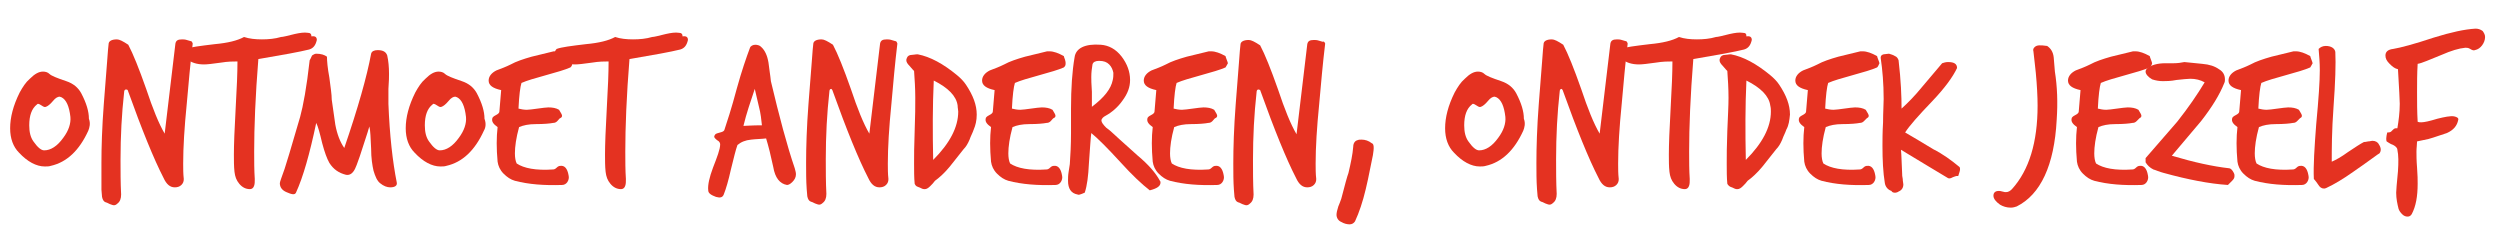
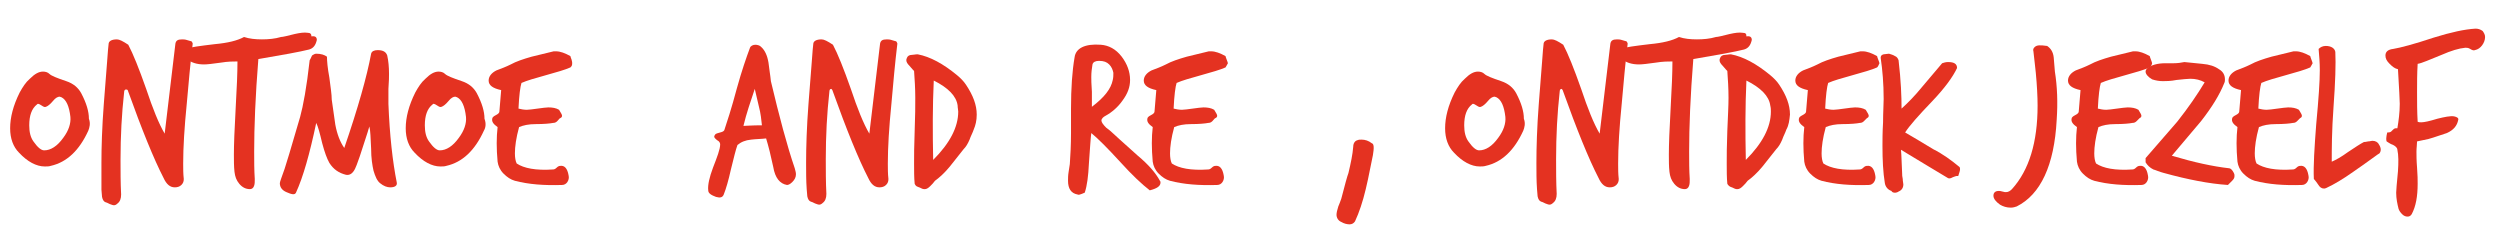
<svg xmlns="http://www.w3.org/2000/svg" version="1.1" id="Laag_1" x="0px" y="0px" viewBox="0 0 419 42" style="enable-background:new 0 0 419 42;" xml:space="preserve">
  <style type="text/css">
	.st0{fill:#E43221;}
</style>
  <g>
    <path class="st0" d="M14.8,21.9c-1.5,3.3-3.6,5.3-6.3,5.9c-0.3,0.1-0.6,0.1-1,0.1c-1.4,0-2.9-0.8-4.3-2.3c-1-1-1.5-2.4-1.5-4.1   c0-1.8,0.5-3.8,1.6-6c0.5-0.9,1-1.7,1.7-2.3c0.8-0.8,1.5-1.2,2.2-1.2c0.4,0,0.8,0.1,1.1,0.4c0.3,0.3,1.3,0.7,2.8,1.2   c1.2,0.4,2,1.1,2.5,2c0.9,1.7,1.3,3.1,1.3,4.3C15.2,20.7,15,21.4,14.8,21.9z M11.8,19.6c-0.2-1.8-0.7-2.9-1.5-3.3   c-0.1,0-0.2-0.1-0.3-0.1c-0.3,0-0.7,0.2-1.1,0.7c-0.5,0.6-0.9,0.9-1.2,1c-0.2,0.1-0.4,0-0.7-0.2c-0.3-0.2-0.5-0.3-0.6-0.3   c-0.1,0-0.1,0-0.2,0.1c-0.9,0.7-1.3,1.9-1.3,3.5c0,1.1,0.2,2,0.7,2.7c0.7,1,1.3,1.5,1.8,1.5c1.1,0,2.2-0.7,3.2-2.1   C11.5,21.9,11.9,20.7,11.8,19.6z" />
    <path class="st0" d="M32.3,7.3c-0.4,3.3-0.7,6.7-1,10.1c-0.4,4-0.6,7.3-0.6,10c0,0.9,0,1.7,0.1,2.6c0,0.4-0.1,0.7-0.4,1   c-0.3,0.3-0.7,0.4-1.1,0.4c-0.8,0-1.4-0.5-1.9-1.6c-1.6-3.1-3.6-8-6-14.7C21.3,15,21.2,15,21.1,15c-0.2,0-0.3,0.2-0.3,0.5   c-0.4,3.6-0.6,7.3-0.6,11.3c0,1.9,0,3.8,0.1,5.8c0,0.7-0.2,1.2-0.6,1.5c-0.2,0.2-0.4,0.3-0.6,0.3c-0.2,0-0.4-0.1-0.7-0.2   c-0.4-0.2-0.6-0.3-0.7-0.3c-0.3-0.1-0.5-0.4-0.6-0.9c0-0.4-0.1-0.8-0.1-1.2C17,30.2,17,28.8,17,27.3c0-2.6,0.1-6,0.4-9.9   c0.5-6,0.7-9.4,0.8-10c0-0.5,0.5-0.8,1.4-0.8c0.4,0,1,0.3,1.9,0.9c0.8,1.5,1.8,4,3,7.4c1.1,3.3,2.1,5.8,3.1,7.5   c0.4-3.3,1-8.3,1.8-15.1c0.1-0.5,0.4-0.7,1.1-0.7c0.2,0,0.5,0,0.8,0.1c0.4,0.1,0.6,0.2,0.7,0.2C32.1,6.9,32.2,7,32.3,7.3z" />
    <path class="st0" d="M53.1,6.7c-0.2,0.9-0.6,1.4-1.3,1.6c-1.6,0.4-4.4,0.9-8.5,1.6c-0.5,6.2-0.7,11.4-0.7,15.5c0,1.6,0,3.1,0.1,4.6   c0,0.5,0,0.8-0.1,1.1c-0.1,0.4-0.4,0.6-0.7,0.6c-0.7,0-1.3-0.3-1.8-0.9c-0.5-0.6-0.7-1.2-0.8-2c-0.1-0.9-0.1-1.9-0.1-2.9   c0-1.6,0.1-4.3,0.3-7.8c0.2-3.4,0.3-6,0.3-7.8c-0.7,0-1.6,0-2.8,0.2c-1.4,0.2-2.3,0.3-2.8,0.3c-1.2,0-2.2-0.3-3-1   c-0.3-0.7-0.4-1-0.4-1c0-0.2,0.1-0.4,0.3-0.6c0.8-0.3,2.4-0.5,4.9-0.8c2.2-0.2,3.8-0.6,4.9-1.2c0.9,0.3,1.9,0.4,3,0.4   c1.1,0,2.2-0.1,3.2-0.4c0.3,0,1.1-0.2,2.3-0.5c0.9-0.2,1.6-0.3,2.2-0.2c0.4,0,0.6,0.2,0.6,0.6C52.8,6,53.1,6.2,53.1,6.7z" />
    <path class="st0" d="M66.5,30.6c0.1,0.5-0.3,0.8-1.1,0.8c-0.5,0-1.1-0.2-1.7-0.7c-0.5-0.4-0.8-1.1-1.1-2.1   c-0.2-0.9-0.4-2.1-0.4-3.7c-0.1-1.8-0.1-3-0.3-3.7c-0.3,1.1-0.9,2.8-1.6,5c-0.4,1.2-0.7,1.9-0.8,2.1c-0.4,0.8-0.9,1.1-1.5,1   c-1.2-0.3-2.1-0.9-2.8-2c-0.4-0.7-0.8-1.8-1.2-3.3c-0.4-1.7-0.7-2.8-1-3.4c-1.1,5.2-2.2,9.1-3.4,11.7c-0.2,0.4-0.7,0.3-1.6-0.1   c-0.7-0.3-1.1-0.8-1.1-1.5c0-0.2,0.3-1,0.8-2.4c0.2-0.6,1.1-3.5,2.6-8.7c0.5-1.8,1.1-5,1.6-9.5c0,0,0.2-0.3,0.4-0.8   C52.5,9.2,52.7,9,53,9c0.8,0,1.4,0.2,1.8,0.5c0,0.7,0.1,1.9,0.4,3.5c0.2,1.6,0.4,2.8,0.4,3.7c0.2,1.4,0.4,2.8,0.6,4.2   c0.3,1.6,0.8,2.9,1.5,3.9C60,18.1,61.5,12.8,62.2,9c0.1-0.4,0.5-0.6,1.1-0.6c0.9,0,1.4,0.3,1.6,0.9c0.2,0.9,0.3,1.9,0.3,3.1   c0,0.4,0,1.2-0.1,2.5c0,1,0,1.9,0,2.5C65.3,22.6,65.8,27.1,66.5,30.6z" />
    <path class="st0" d="M81.1,21.9c-1.5,3.3-3.6,5.3-6.3,5.9c-0.3,0.1-0.6,0.1-1,0.1c-1.4,0-2.9-0.8-4.3-2.3c-1-1-1.5-2.4-1.5-4.1   c0-1.8,0.5-3.8,1.6-6c0.5-0.9,1-1.7,1.7-2.3c0.8-0.8,1.5-1.2,2.2-1.2c0.4,0,0.8,0.1,1.1,0.4c0.3,0.3,1.3,0.7,2.8,1.2   c1.2,0.4,2,1.1,2.5,2c0.9,1.7,1.3,3.1,1.3,4.3C81.5,20.7,81.4,21.4,81.1,21.9z M78.1,19.6c-0.2-1.8-0.7-2.9-1.5-3.3   c-0.1,0-0.2-0.1-0.3-0.1c-0.3,0-0.7,0.2-1.1,0.7c-0.5,0.6-0.9,0.9-1.2,1c-0.2,0.1-0.4,0-0.7-0.2c-0.3-0.2-0.5-0.3-0.6-0.3   c-0.1,0-0.1,0-0.2,0.1c-0.9,0.7-1.3,1.9-1.3,3.5c0,1.1,0.2,2,0.7,2.7c0.7,1,1.3,1.5,1.8,1.5c1.1,0,2.2-0.7,3.2-2.1   C77.8,21.9,78.2,20.7,78.1,19.6z" />
    <path class="st0" d="M95.6,11.3c-0.9,0.4-2.3,0.8-4.1,1.3c-1.8,0.5-3.2,0.9-4.1,1.3c-0.2,0.6-0.4,2.1-0.5,4.3   c0.4,0.1,0.9,0.2,1.4,0.2c0.4,0,1-0.1,1.8-0.2c0.8-0.1,1.4-0.2,1.8-0.2c0.7,0,1.3,0.1,1.8,0.4c0.3,0.5,0.5,0.8,0.5,1   c0,0.2-0.1,0.3-0.3,0.4c-0.1,0-0.2,0.2-0.5,0.5c-0.2,0.2-0.4,0.3-0.7,0.3c-0.5,0.1-1.5,0.2-2.9,0.2c-1.2,0-2.1,0.2-2.8,0.5   c-0.5,1.8-0.7,3.3-0.7,4.4c0,0.7,0.1,1.3,0.3,1.7c1.2,0.8,3.2,1.2,6.1,1c0.2,0,0.4-0.1,0.6-0.3c0.2-0.2,0.4-0.3,0.6-0.3   c0.7-0.1,1.2,0.4,1.4,1.6c0.1,0.4,0,0.8-0.2,1.1c-0.2,0.3-0.5,0.5-0.9,0.5c-3,0.1-5.6-0.1-7.9-0.7c-0.7-0.2-1.3-0.6-1.9-1.2   c-0.6-0.6-0.9-1.3-1-2c-0.2-2.2-0.2-4.1,0-5.8c-0.7-0.5-1-0.9-0.9-1.4c0-0.2,0.2-0.4,0.6-0.6c0.4-0.2,0.6-0.4,0.6-0.6   c0-0.2,0.1-1.4,0.3-3.6c-1.4-0.3-2.1-0.8-2.1-1.6c0-0.7,0.5-1.3,1.3-1.7c0.8-0.3,1.6-0.6,2.4-1c0.9-0.5,2.1-0.9,3.5-1.3   c1.2-0.3,2.4-0.6,3.7-0.9c0.1,0,0.3,0,0.4,0c0.7,0,1.5,0.3,2.4,0.8c0,0.1,0.1,0.3,0.2,0.6c0.1,0.3,0.1,0.5,0.1,0.6   C95.9,11,95.8,11.1,95.6,11.3z" />
-     <path class="st0" d="M115.3,6.7c-0.2,0.9-0.6,1.4-1.3,1.6c-1.6,0.4-4.4,0.9-8.5,1.6c-0.5,6.2-0.7,11.4-0.7,15.5   c0,1.6,0,3.1,0.1,4.6c0,0.5,0,0.8-0.1,1.1c-0.1,0.4-0.4,0.6-0.7,0.6c-0.7,0-1.3-0.3-1.8-0.9c-0.5-0.6-0.7-1.2-0.8-2   c-0.1-0.9-0.1-1.9-0.1-2.9c0-1.6,0.1-4.3,0.3-7.8c0.2-3.4,0.3-6,0.3-7.8c-0.7,0-1.6,0-2.8,0.2c-1.4,0.2-2.3,0.3-2.8,0.3   c-1.2,0-2.2-0.3-3-1c-0.3-0.7-0.4-1-0.4-1c0-0.2,0.1-0.4,0.3-0.6c0.8-0.3,2.4-0.5,4.9-0.8c2.2-0.2,3.8-0.6,4.9-1.2   c0.9,0.3,1.9,0.4,3,0.4c1.1,0,2.2-0.1,3.2-0.4c0.3,0,1.1-0.2,2.3-0.5c0.9-0.2,1.6-0.3,2.2-0.2c0.4,0,0.6,0.2,0.6,0.6   C115,6,115.3,6.2,115.3,6.7z" />
    <path class="st0" d="M133.2,28.2c0.1,0.4,0.2,0.7,0.2,1c0,0.5-0.2,0.9-0.6,1.3c-0.4,0.4-0.7,0.5-0.9,0.5c-1.2-0.2-2-1.2-2.3-3   c-0.4-1.9-0.8-3.5-1.2-4.8c-0.8,0.1-1.7,0.1-2.5,0.2c-1,0.1-1.7,0.4-2.3,0.9c-0.3,0.8-0.6,2.1-1.1,4.1c-0.4,1.8-0.8,3.2-1.2,4.2   c-0.2,0.5-0.6,0.6-1.3,0.4c-0.8-0.3-1.3-0.6-1.3-1.1c-0.1-0.9,0.2-2.2,0.8-3.8c0.7-1.8,1.2-3.1,1.2-3.9c0-0.2-0.1-0.5-0.5-0.7   c-0.4-0.3-0.5-0.5-0.5-0.6c0-0.1,0.1-0.3,0.2-0.4c0.1-0.1,0.4-0.2,0.8-0.3s0.6-0.2,0.7-0.4c0.4-1.2,1.2-3.6,2.1-7   c0.8-2.9,1.6-5.2,2.2-6.8c0.1-0.3,0.5-0.5,0.9-0.5c0.3,0,0.7,0.1,0.9,0.3c0.7,0.6,1.1,1.5,1.3,2.7c0.1,1,0.3,2,0.4,3.1   C130.6,19.5,131.9,24.4,133.2,28.2z M127.7,21c-0.1-0.9-0.2-2-0.5-3.1c-0.2-1-0.5-2-0.7-3c-0.7,2.1-1.4,4.1-1.9,6.2   C125,21.1,126,21,127.7,21z" />
    <path class="st0" d="M150.4,7.3c-0.4,3.3-0.7,6.7-1,10.1c-0.4,4-0.6,7.3-0.6,10c0,0.9,0,1.7,0.1,2.6c0,0.4-0.1,0.7-0.4,1   c-0.3,0.3-0.7,0.4-1.1,0.4c-0.8,0-1.4-0.5-1.9-1.6c-1.6-3.1-3.6-8-6-14.7c-0.1-0.1-0.1-0.2-0.2-0.2c-0.2,0-0.3,0.2-0.3,0.5   c-0.4,3.6-0.6,7.3-0.6,11.3c0,1.9,0,3.8,0.1,5.8c0,0.7-0.2,1.2-0.6,1.5c-0.2,0.2-0.4,0.3-0.6,0.3c-0.2,0-0.4-0.1-0.7-0.2   c-0.4-0.2-0.6-0.3-0.7-0.3c-0.3-0.1-0.5-0.4-0.6-0.9c0-0.4-0.1-0.8-0.1-1.2c-0.1-1.4-0.1-2.9-0.1-4.4c0-2.6,0.1-6,0.4-9.9   c0.5-6,0.7-9.4,0.8-10c0-0.5,0.5-0.8,1.4-0.8c0.4,0,1,0.3,1.9,0.9c0.8,1.5,1.8,4,3,7.4c1.1,3.3,2.1,5.8,3.1,7.5   c0.4-3.3,1-8.3,1.8-15.1c0.1-0.5,0.4-0.7,1.1-0.7c0.2,0,0.5,0,0.8,0.1c0.4,0.1,0.6,0.2,0.7,0.2C150.2,6.9,150.3,7,150.4,7.3z" />
    <path class="st0" d="M163.2,21.7c-0.2,0.6-0.5,1.1-0.7,1.7c-0.3,0.7-0.6,1.2-1,1.6c-0.8,1-1.5,1.9-2.3,2.9   c-0.9,1.1-1.8,1.9-2.5,2.4c-0.2,0.3-0.5,0.6-0.8,0.9c-0.3,0.3-0.6,0.5-0.9,0.5c-0.1,0-0.3,0-0.5-0.1c-0.2-0.1-0.4-0.2-0.7-0.3   s-0.4-0.3-0.5-0.5c-0.1-1-0.1-2.2-0.1-3.4c0-1.2,0-3,0.1-5.5c0.1-2.4,0.1-4.2,0.1-5.5c0-1.6-0.1-3.1-0.2-4.5c0,0-0.3-0.3-0.8-0.9   c-0.3-0.3-0.5-0.6-0.5-0.9c0-0.1,0-0.2,0.1-0.4c0.1-0.3,0.4-0.5,0.8-0.5c0.3,0,0.6-0.1,1-0.1c2.1,0.4,4.3,1.6,6.6,3.5   c0.6,0.5,1.1,1,1.5,1.6c1.2,1.8,1.8,3.4,1.8,5C163.7,20.2,163.5,21,163.2,21.7z M160.5,17.7c-0.2-1.6-1.6-3-4-4.2   c-0.2,4.2-0.2,8.6-0.1,13.3c2.8-2.8,4.2-5.5,4.2-8.1C160.6,18.4,160.5,18.1,160.5,17.7z" />
-     <path class="st0" d="M178.3,11.3c-0.9,0.4-2.3,0.8-4.1,1.3c-1.8,0.5-3.2,0.9-4.1,1.3c-0.2,0.6-0.4,2.1-0.5,4.3   c0.4,0.1,0.9,0.2,1.4,0.2c0.4,0,1-0.1,1.8-0.2c0.8-0.1,1.4-0.2,1.8-0.2c0.7,0,1.3,0.1,1.8,0.4c0.3,0.5,0.5,0.8,0.5,1   c0,0.2-0.1,0.3-0.3,0.4c-0.1,0-0.2,0.2-0.5,0.5c-0.2,0.2-0.4,0.3-0.7,0.3c-0.5,0.1-1.5,0.2-2.9,0.2c-1.2,0-2.1,0.2-2.8,0.5   c-0.5,1.8-0.7,3.3-0.7,4.4c0,0.7,0.1,1.3,0.3,1.7c1.2,0.8,3.2,1.2,6.1,1c0.2,0,0.4-0.1,0.6-0.3c0.2-0.2,0.4-0.3,0.6-0.3   c0.7-0.1,1.2,0.4,1.4,1.6c0.1,0.4,0,0.8-0.2,1.1c-0.2,0.3-0.5,0.5-0.9,0.5c-3,0.1-5.6-0.1-7.9-0.7c-0.7-0.2-1.3-0.6-1.9-1.2   c-0.6-0.6-0.9-1.3-1-2c-0.2-2.2-0.2-4.1,0-5.8c-0.7-0.5-1-0.9-0.9-1.4c0-0.2,0.2-0.4,0.6-0.6c0.4-0.2,0.6-0.4,0.6-0.6   c0-0.2,0.1-1.4,0.3-3.6c-1.4-0.3-2.1-0.8-2.1-1.6c0-0.7,0.5-1.3,1.3-1.7c0.8-0.3,1.6-0.6,2.4-1c0.9-0.5,2.1-0.9,3.5-1.3   c1.2-0.3,2.4-0.6,3.7-0.9c0.1,0,0.3,0,0.4,0c0.7,0,1.5,0.3,2.4,0.8c0,0.1,0.1,0.3,0.2,0.6c0.1,0.3,0.1,0.5,0.1,0.6   C178.6,11,178.5,11.1,178.3,11.3z" />
    <path class="st0" d="M194.4,30.3c0.1,0.1,0.1,0.2,0.1,0.3c0,0.6-0.6,1-1.8,1.3c-1.3-1-3-2.6-4.9-4.7c-2.2-2.4-3.8-4-4.9-4.9   c-0.1,0.7-0.2,2.3-0.4,5.1c-0.1,2.1-0.3,3.7-0.7,4.9c-0.1,0-0.2,0.1-0.5,0.2s-0.5,0.2-0.7,0.1c-1.1-0.2-1.6-1-1.6-2.3   c0-0.4,0-0.9,0.1-1.5c0.1-0.7,0.2-1.2,0.2-1.3c0.1-1.4,0.2-3.2,0.2-5.2v-4.1c0-3.4,0.2-6.3,0.6-8.6c0.2-1.5,1.7-2.3,4.4-2.1   c1.3,0.1,2.5,0.7,3.5,2c0.9,1.2,1.4,2.5,1.4,3.9c0,1.2-0.4,2.3-1.3,3.5c-0.7,1-1.7,1.9-2.8,2.5c-0.4,0.2-0.7,0.5-0.7,0.8   c0,0.3,0.3,0.7,0.8,1.2c0.4,0.3,0.8,0.6,1.2,1c0,0,1.4,1.3,4.1,3.7C192.5,27.6,193.7,29,194.4,30.3z M186.5,13.4   c0.1-0.4,0.1-0.8,0.1-1.2c-0.1-0.5-0.3-1-0.7-1.4c-0.4-0.4-0.9-0.6-1.7-0.6c-0.6,0-1,0.2-1.1,0.6c-0.1,0.6-0.2,1.3-0.2,2.1   c0,0.3,0,1.2,0.1,2.5c0,1,0,1.9,0,2.5C185.1,16.3,186.2,14.9,186.5,13.4z" />
    <path class="st0" d="M205.4,11.3c-0.9,0.4-2.3,0.8-4.1,1.3c-1.8,0.5-3.2,0.9-4.1,1.3c-0.2,0.6-0.4,2.1-0.5,4.3   c0.4,0.1,0.9,0.2,1.4,0.2c0.4,0,1-0.1,1.8-0.2c0.8-0.1,1.4-0.2,1.8-0.2c0.7,0,1.3,0.1,1.8,0.4c0.3,0.5,0.5,0.8,0.5,1   c0,0.2-0.1,0.3-0.3,0.4c-0.1,0-0.2,0.2-0.5,0.5c-0.2,0.2-0.4,0.3-0.7,0.3c-0.5,0.1-1.5,0.2-2.9,0.2c-1.2,0-2.1,0.2-2.8,0.5   c-0.5,1.8-0.7,3.3-0.7,4.4c0,0.7,0.1,1.3,0.3,1.7c1.2,0.8,3.2,1.2,6.1,1c0.2,0,0.4-0.1,0.6-0.3s0.4-0.3,0.6-0.3   c0.7-0.1,1.2,0.4,1.4,1.6c0.1,0.4,0,0.8-0.2,1.1c-0.2,0.3-0.5,0.5-0.9,0.5c-3,0.1-5.6-0.1-7.9-0.7c-0.7-0.2-1.3-0.6-1.9-1.2   c-0.6-0.6-0.9-1.3-1-2c-0.2-2.2-0.2-4.1,0-5.8c-0.7-0.5-1-0.9-0.9-1.4c0-0.2,0.2-0.4,0.6-0.6c0.4-0.2,0.6-0.4,0.6-0.6   c0-0.2,0.1-1.4,0.3-3.6c-1.4-0.3-2.1-0.8-2.1-1.6c0-0.7,0.5-1.3,1.3-1.7c0.8-0.3,1.6-0.6,2.4-1c0.9-0.5,2.1-0.9,3.5-1.3   c1.2-0.3,2.4-0.6,3.7-0.9c0.1,0,0.3,0,0.4,0c0.7,0,1.5,0.3,2.4,0.8c0,0.1,0.1,0.3,0.2,0.6c0.1,0.3,0.2,0.5,0.2,0.6   C205.6,11,205.5,11.1,205.4,11.3z" />
-     <path class="st0" d="M222.1,7.3c-0.4,3.3-0.7,6.7-1,10.1c-0.4,4-0.6,7.3-0.6,10c0,0.9,0,1.7,0.1,2.6c0,0.4-0.1,0.7-0.4,1   c-0.3,0.3-0.7,0.4-1.1,0.4c-0.8,0-1.4-0.5-1.9-1.6c-1.6-3.1-3.6-8-6-14.7C211,15,211,15,210.9,15c-0.2,0-0.3,0.2-0.3,0.5   c-0.4,3.6-0.6,7.3-0.6,11.3c0,1.9,0,3.8,0.1,5.8c0,0.7-0.2,1.2-0.6,1.5c-0.2,0.2-0.4,0.3-0.6,0.3c-0.2,0-0.4-0.1-0.7-0.2   c-0.4-0.2-0.6-0.3-0.7-0.3c-0.3-0.1-0.5-0.4-0.6-0.9c0-0.4-0.1-0.8-0.1-1.2c-0.1-1.4-0.1-2.9-0.1-4.4c0-2.6,0.1-6,0.4-9.9   c0.5-6,0.7-9.4,0.8-10c0-0.5,0.5-0.8,1.4-0.8c0.4,0,1,0.3,1.9,0.9c0.8,1.5,1.8,4,3,7.4c1.1,3.3,2.1,5.8,3.1,7.5   c0.4-3.3,1-8.3,1.8-15.1c0.1-0.5,0.4-0.7,1.1-0.7c0.2,0,0.5,0,0.8,0.1c0.4,0.1,0.6,0.2,0.7,0.2C221.8,6.9,222,7,222.1,7.3z" />
    <path class="st0" d="M230.1,26c-0.7,3.5-1.1,5.4-1.2,5.7c-0.5,2.1-1.1,3.9-1.8,5.4c-0.2,0.3-0.5,0.5-0.9,0.5s-0.9-0.1-1.4-0.4   c-0.5-0.2-0.8-0.7-0.8-1.2c0-0.3,0.1-0.8,0.3-1.4c0.2-0.4,0.3-0.8,0.5-1.3c0.6-2.3,1-3.8,1.2-4.3c0.4-1.7,0.7-3.1,0.8-4.4   c0-0.6,0.3-1,0.7-1.1c0.2-0.1,0.5-0.1,0.7-0.1c0.6,0,1.2,0.2,1.7,0.6C230.3,24.1,230.3,24.8,230.1,26z" />
    <path class="st0" d="M255.3,21.9c-1.5,3.3-3.6,5.3-6.3,5.9c-0.3,0.1-0.7,0.1-1,0.1c-1.4,0-2.9-0.8-4.3-2.3c-1-1-1.5-2.4-1.5-4.1   c0-1.8,0.5-3.8,1.6-6c0.5-0.9,1-1.7,1.7-2.3c0.8-0.8,1.5-1.2,2.2-1.2c0.4,0,0.8,0.1,1.1,0.4c0.3,0.3,1.3,0.7,2.8,1.2   c1.2,0.4,2,1.1,2.5,2c0.9,1.7,1.3,3.1,1.3,4.3C255.7,20.7,255.5,21.4,255.3,21.9z M252.3,19.6c-0.2-1.8-0.7-2.9-1.5-3.3   c-0.1,0-0.2-0.1-0.3-0.1c-0.3,0-0.7,0.2-1.1,0.7c-0.5,0.6-0.9,0.9-1.2,1c-0.2,0.1-0.4,0-0.7-0.2c-0.3-0.2-0.5-0.3-0.6-0.3   c-0.1,0-0.1,0-0.2,0.1c-0.9,0.7-1.3,1.9-1.3,3.5c0,1.1,0.2,2,0.7,2.7c0.7,1,1.3,1.5,1.8,1.5c1.1,0,2.2-0.7,3.2-2.1   C252,21.9,252.4,20.7,252.3,19.6z" />
    <path class="st0" d="M272.8,7.3c-0.4,3.3-0.7,6.7-1,10.1c-0.4,4-0.6,7.3-0.6,10c0,0.9,0,1.7,0.1,2.6c0,0.4-0.1,0.7-0.4,1   c-0.3,0.3-0.7,0.4-1.1,0.4c-0.8,0-1.4-0.5-1.9-1.6c-1.6-3.1-3.6-8-6-14.7c-0.1-0.1-0.1-0.2-0.2-0.2c-0.2,0-0.3,0.2-0.3,0.5   c-0.4,3.6-0.6,7.3-0.6,11.3c0,1.9,0,3.8,0.1,5.8c0,0.7-0.2,1.2-0.6,1.5c-0.2,0.2-0.4,0.3-0.6,0.3c-0.2,0-0.4-0.1-0.7-0.2   c-0.4-0.2-0.6-0.3-0.7-0.3c-0.3-0.1-0.5-0.4-0.6-0.9c0-0.4-0.1-0.8-0.1-1.2c-0.1-1.4-0.1-2.9-0.1-4.4c0-2.6,0.1-6,0.4-9.9   c0.5-6,0.7-9.4,0.8-10c0-0.5,0.5-0.8,1.4-0.8c0.4,0,1,0.3,1.9,0.9c0.8,1.5,1.8,4,3,7.4c1.1,3.3,2.1,5.8,3.1,7.5   c0.4-3.3,1-8.3,1.8-15.1c0.1-0.5,0.4-0.7,1.1-0.7c0.2,0,0.5,0,0.8,0.1c0.4,0.1,0.6,0.2,0.7,0.2C272.6,6.9,272.7,7,272.8,7.3z" />
    <path class="st0" d="M293.6,6.7c-0.2,0.9-0.6,1.4-1.3,1.6c-1.6,0.4-4.4,0.9-8.5,1.6c-0.5,6.2-0.7,11.4-0.7,15.5   c0,1.6,0,3.1,0.1,4.6c0,0.5,0,0.8-0.1,1.1c-0.1,0.4-0.4,0.6-0.7,0.6c-0.7,0-1.3-0.3-1.8-0.9c-0.5-0.6-0.7-1.2-0.8-2   c-0.1-0.9-0.1-1.9-0.1-2.9c0-1.6,0.1-4.3,0.3-7.8c0.2-3.4,0.3-6,0.3-7.8c-0.7,0-1.6,0-2.8,0.2c-1.4,0.2-2.3,0.3-2.8,0.3   c-1.2,0-2.2-0.3-3-1c-0.3-0.7-0.4-1-0.4-1c0-0.2,0.1-0.4,0.3-0.6c0.8-0.3,2.4-0.5,4.9-0.8c2.2-0.2,3.8-0.6,4.9-1.2   c0.9,0.3,1.9,0.4,3,0.4c1.1,0,2.2-0.1,3.2-0.4c0.3,0,1.1-0.2,2.3-0.5c0.9-0.2,1.6-0.3,2.2-0.2c0.5,0,0.6,0.2,0.6,0.6   C293.3,6,293.6,6.2,293.6,6.7z" />
    <path class="st0" d="M299.4,21.7c-0.2,0.6-0.5,1.1-0.7,1.7c-0.3,0.7-0.6,1.2-1,1.6c-0.8,1-1.5,1.9-2.3,2.9   c-0.9,1.1-1.8,1.9-2.5,2.4c-0.2,0.3-0.5,0.6-0.8,0.9c-0.3,0.3-0.6,0.5-0.9,0.5c-0.2,0-0.3,0-0.5-0.1c-0.2-0.1-0.4-0.2-0.7-0.3   c-0.2-0.1-0.4-0.3-0.5-0.5c-0.1-1-0.1-2.2-0.1-3.4c0-1.2,0-3,0.1-5.5c0.1-2.4,0.2-4.2,0.2-5.5c0-1.6-0.1-3.1-0.2-4.5   c0,0-0.3-0.3-0.8-0.9c-0.3-0.3-0.5-0.6-0.5-0.9c0-0.1,0-0.2,0.1-0.4c0.1-0.3,0.4-0.5,0.8-0.5c0.3,0,0.6-0.1,1-0.1   c2.1,0.4,4.3,1.6,6.6,3.5c0.6,0.5,1.1,1,1.5,1.6c1.2,1.8,1.8,3.4,1.8,5C299.9,20.2,299.8,21,299.4,21.7z M296.7,17.7   c-0.2-1.6-1.6-3-4-4.2c-0.2,4.2-0.2,8.6-0.1,13.3c2.8-2.8,4.2-5.5,4.2-8.1C296.8,18.4,296.8,18.1,296.7,17.7z" />
    <path class="st0" d="M314.6,11.3c-0.9,0.4-2.3,0.8-4.1,1.3c-1.8,0.5-3.2,0.9-4.1,1.3c-0.2,0.6-0.4,2.1-0.5,4.3   c0.4,0.1,0.9,0.2,1.4,0.2c0.4,0,1-0.1,1.8-0.2c0.8-0.1,1.4-0.2,1.8-0.2c0.7,0,1.3,0.1,1.8,0.4c0.3,0.5,0.5,0.8,0.5,1   c0,0.2-0.1,0.3-0.3,0.4c0,0-0.2,0.2-0.5,0.5c-0.2,0.2-0.4,0.3-0.7,0.3c-0.5,0.1-1.5,0.2-2.9,0.2c-1.2,0-2.1,0.2-2.8,0.5   c-0.5,1.8-0.7,3.3-0.7,4.4c0,0.7,0.1,1.3,0.3,1.7c1.2,0.8,3.2,1.2,6.1,1c0.2,0,0.4-0.1,0.6-0.3s0.4-0.3,0.6-0.3   c0.7-0.1,1.2,0.4,1.4,1.6c0.1,0.4,0,0.8-0.2,1.1c-0.2,0.3-0.5,0.5-0.9,0.5c-3,0.1-5.6-0.1-7.9-0.7c-0.7-0.2-1.3-0.6-1.9-1.2   s-0.9-1.3-1-2c-0.2-2.2-0.2-4.1,0-5.8c-0.7-0.5-1-0.9-0.9-1.4c0-0.2,0.2-0.4,0.6-0.6c0.4-0.2,0.6-0.4,0.6-0.6   c0-0.2,0.1-1.4,0.3-3.6c-1.4-0.3-2.1-0.8-2.1-1.6c0-0.7,0.5-1.3,1.3-1.7c0.8-0.3,1.6-0.6,2.4-1c0.9-0.5,2.1-0.9,3.5-1.3   c1.2-0.3,2.4-0.6,3.7-0.9c0.1,0,0.3,0,0.4,0c0.7,0,1.5,0.3,2.4,0.8c0,0.1,0.1,0.3,0.2,0.6c0.1,0.3,0.2,0.5,0.2,0.6   C314.8,11,314.8,11.1,314.6,11.3z" />
    <path class="st0" d="M328.3,27.9c0.2,0.1,0.2,0.3,0.2,0.5c0,0.2-0.1,0.5-0.3,1.1c-0.1,0-0.2,0-0.3,0c-0.1,0-0.3,0.1-0.6,0.2   c-0.2,0.1-0.4,0.2-0.5,0.2c-0.1,0-0.3,0-0.4-0.1c-1.7-1-4.3-2.6-7.8-4.7c0.1,0.9,0.1,2.2,0.2,4c0,0.2,0,0.5,0.1,0.9   c0,0.4,0.1,0.7,0.1,0.9c0,0.6-0.3,1-0.8,1.2c-0.1,0.1-0.4,0.2-0.6,0.2c-0.3,0-0.5-0.1-0.6-0.3c-0.6-0.2-1-0.7-1.1-1.3   c-0.3-1.8-0.4-3.9-0.4-6.3c0-0.9,0-2.2,0.1-3.9c0-1.7,0.1-3,0.1-3.9c0-2.6-0.2-4.9-0.5-6.9c0-0.3,0.1-0.5,0.5-0.6   c0.3,0,0.6-0.1,0.9-0.1c0.3,0.1,0.7,0.2,1,0.4c0.3,0.1,0.5,0.4,0.6,0.7c0.4,3.4,0.5,6.1,0.5,8.1c1-0.9,2.2-2.1,3.5-3.7   c1.1-1.3,2.2-2.6,3.3-3.9c0.3-0.1,0.6-0.2,1-0.2c1,0,1.5,0.3,1.5,1c-0.7,1.5-2.1,3.4-4.1,5.5c-2.4,2.5-3.9,4.2-4.6,5.3   c1.5,0.9,3.1,1.8,4.7,2.8C325.6,25.8,327.1,26.9,328.3,27.9z" />
    <path class="st0" d="M344.7,20.1c-0.4,7.6-2.7,12.5-6.7,14.5c-0.3,0.1-0.6,0.2-1,0.2c-0.7,0-1.3-0.2-1.8-0.5   c-0.7-0.5-1.1-1-1.1-1.5c0-0.5,0.3-0.8,0.9-0.8c0.1,0,0.3,0,0.6,0.1c0.3,0.1,0.5,0.1,0.6,0.1c0.4,0,0.7-0.2,1-0.5   c2.9-3.2,4.3-7.9,4.3-14c0-1.5-0.1-3.4-0.3-5.5c-0.1-0.8-0.2-2-0.4-3.6c-0.1-0.3,0-0.5,0.2-0.7c0.2-0.2,0.5-0.3,0.8-0.3   c0.3,0,0.7,0,1.3,0.1c0.6,0.4,1,1,1.1,1.9c0.1,0.8,0.1,1.6,0.2,2.4C344.8,14.5,344.9,17.2,344.7,20.1z" />
    <path class="st0" d="M360.3,11.3c-0.9,0.4-2.3,0.8-4.1,1.3c-1.8,0.5-3.2,0.9-4.1,1.3c-0.2,0.6-0.4,2.1-0.5,4.3   c0.4,0.1,0.9,0.2,1.4,0.2c0.4,0,1-0.1,1.8-0.2c0.8-0.1,1.4-0.2,1.8-0.2c0.7,0,1.3,0.1,1.8,0.4c0.3,0.5,0.5,0.8,0.5,1   c0,0.2-0.1,0.3-0.3,0.4c0,0-0.2,0.2-0.5,0.5c-0.2,0.2-0.4,0.3-0.7,0.3c-0.5,0.1-1.5,0.2-2.9,0.2c-1.2,0-2.1,0.2-2.8,0.5   c-0.5,1.8-0.7,3.3-0.7,4.4c0,0.7,0.1,1.3,0.3,1.7c1.2,0.8,3.2,1.2,6.1,1c0.2,0,0.4-0.1,0.6-0.3s0.4-0.3,0.6-0.3   c0.7-0.1,1.2,0.4,1.4,1.6c0.1,0.4,0,0.8-0.2,1.1c-0.2,0.3-0.5,0.5-0.9,0.5c-3,0.1-5.6-0.1-7.9-0.7c-0.7-0.2-1.3-0.6-1.9-1.2   s-0.9-1.3-1-2c-0.2-2.2-0.2-4.1,0-5.8c-0.7-0.5-1-0.9-0.9-1.4c0-0.2,0.2-0.4,0.6-0.6c0.4-0.2,0.6-0.4,0.6-0.6   c0-0.2,0.1-1.4,0.3-3.6c-1.4-0.3-2.1-0.8-2.1-1.6c0-0.7,0.5-1.3,1.3-1.7c0.8-0.3,1.6-0.6,2.4-1c0.9-0.5,2.1-0.9,3.5-1.3   c1.2-0.3,2.4-0.6,3.7-0.9c0.1,0,0.3,0,0.4,0c0.7,0,1.5,0.3,2.4,0.8c0,0.1,0.1,0.3,0.2,0.6c0.1,0.3,0.2,0.5,0.2,0.6   C360.6,11,360.5,11.1,360.3,11.3z" />
    <path class="st0" d="M374.4,29c0.1,0.2,0.1,0.3,0.1,0.5c0,0.3-0.1,0.5-0.4,0.8c-0.2,0.2-0.5,0.5-0.7,0.7c-3.1-0.2-6.7-0.9-10.7-2   c-0.8-0.2-1.4-0.5-1.8-0.6c-0.6-0.3-1-0.7-1.3-1.2c0-0.2,0-0.4,0-0.7c2.8-3.2,4.6-5.3,5.3-6.1c1.9-2.4,3.4-4.6,4.6-6.6   c-0.7-0.4-1.5-0.6-2.4-0.6c-0.5,0-1.3,0.1-2.3,0.2c-1,0.2-1.8,0.2-2.3,0.2c-0.6,0-1.2-0.1-1.8-0.3c-0.7-0.4-1.1-0.9-1.1-1.3   c0-0.2,0.1-0.3,0.2-0.5c0.7-0.6,1.8-0.9,3.1-0.9c0.1,0,0.4,0,0.7,0c0.3,0,0.5,0,0.7,0c0.7,0,1.3-0.1,1.8-0.2c1,0.1,2,0.2,3,0.3   c1.2,0.1,2.1,0.4,2.8,0.9c0.7,0.4,1,1,1,1.7c0,0.2,0,0.4-0.1,0.6c-0.8,2-2.1,4.1-3.9,6.4c-1.6,1.9-3.3,3.9-4.9,5.8   c3.7,1.1,6.9,1.8,9.6,2.1C373.8,28.2,374.1,28.4,374.4,29z" />
    <path class="st0" d="M387.2,11.3c-0.9,0.4-2.3,0.8-4.1,1.3c-1.8,0.5-3.2,0.9-4.1,1.3c-0.2,0.6-0.4,2.1-0.5,4.3   c0.4,0.1,0.9,0.2,1.4,0.2c0.4,0,1-0.1,1.8-0.2c0.8-0.1,1.4-0.2,1.8-0.2c0.7,0,1.3,0.1,1.8,0.4c0.3,0.5,0.5,0.8,0.5,1   c0,0.2-0.1,0.3-0.3,0.4c0,0-0.2,0.2-0.5,0.5c-0.2,0.2-0.4,0.3-0.7,0.3c-0.5,0.1-1.5,0.2-2.9,0.2c-1.2,0-2.1,0.2-2.8,0.5   c-0.5,1.8-0.7,3.3-0.7,4.4c0,0.7,0.1,1.3,0.3,1.7c1.2,0.8,3.2,1.2,6.1,1c0.2,0,0.4-0.1,0.6-0.3s0.4-0.3,0.6-0.3   c0.7-0.1,1.2,0.4,1.4,1.6c0.1,0.4,0,0.8-0.2,1.1c-0.2,0.3-0.5,0.5-0.9,0.5c-3,0.1-5.6-0.1-7.9-0.7c-0.7-0.2-1.3-0.6-1.9-1.2   s-0.9-1.3-1-2c-0.2-2.2-0.2-4.1,0-5.8c-0.7-0.5-1-0.9-0.9-1.4c0-0.2,0.2-0.4,0.6-0.6c0.4-0.2,0.6-0.4,0.6-0.6   c0-0.2,0.1-1.4,0.3-3.6c-1.4-0.3-2.1-0.8-2.1-1.6c0-0.7,0.5-1.3,1.3-1.7c0.8-0.3,1.6-0.6,2.4-1c0.9-0.5,2.1-0.9,3.5-1.3   c1.2-0.3,2.4-0.6,3.7-0.9c0.1,0,0.3,0,0.4,0c0.7,0,1.5,0.3,2.4,0.8c0,0.1,0.1,0.3,0.2,0.6c0.1,0.3,0.2,0.5,0.2,0.6   C387.4,11,387.3,11.1,387.2,11.3z" />
    <path class="st0" d="M398.8,25.7c-0.1,0-1.5,1.1-4.4,3.1c-1.7,1.2-3.2,2.1-4.5,2.7c-0.2,0.1-0.3,0.1-0.4,0.1c-0.4,0-0.7-0.2-1-0.7   c-0.4-0.6-0.7-0.9-0.7-0.9c-0.1-2.2,0.1-5.3,0.4-9.2c0.4-4.2,0.6-7.2,0.6-9c0-1.3-0.1-2.5-0.2-3.6c0.3-0.3,0.7-0.5,1.2-0.5   c0.9,0,1.5,0.4,1.6,1c0.1,2,0,5.1-0.3,9.2s-0.3,7.1-0.3,9.2c0.7-0.3,1.6-0.8,2.7-1.6c1.2-0.8,2.1-1.4,2.7-1.7c0.1,0,0.3,0,0.7-0.1   c0.3,0,0.5-0.1,0.7-0.1c0.5,0,0.9,0.2,1.1,0.6C399.1,24.8,399.1,25.3,398.8,25.7z" />
    <path class="st0" d="M416.5,6.2c0,0.5-0.2,1-0.5,1.4c-0.3,0.4-0.7,0.7-1.2,0.8c-0.2,0.1-0.5,0-0.8-0.2c-0.3-0.2-0.6-0.2-0.8-0.2   c-1.1,0.1-2.4,0.5-4,1.2c-2,0.8-3.3,1.4-4,1.5c-0.1,1.6-0.1,3.2-0.1,4.8c0,1.6,0,3.2,0.1,4.9c0.2,0.1,0.4,0.1,0.6,0.1   c0.5,0,1.4-0.2,2.7-0.6c1.2-0.3,2.2-0.5,2.8-0.4c0.5,0.1,0.8,0.3,0.7,0.6c-0.2,1-0.8,1.7-1.9,2.2c-1,0.3-2,0.7-3.1,1   c-0.4,0.1-1,0.2-1.9,0.4c0,0.5-0.1,1.1-0.1,1.7c0,0.6,0,1.5,0.1,2.7s0.1,2.1,0.1,2.7c0,2.1-0.3,3.8-1,5.1c-0.2,0.3-0.4,0.4-0.7,0.4   s-0.6-0.1-0.9-0.4s-0.5-0.6-0.6-0.9c-0.2-0.8-0.4-1.7-0.4-2.7c0-0.3,0.1-1.6,0.3-3.6c0.1-1.5,0.1-2.7-0.1-3.6   c0-0.3-0.3-0.6-0.7-0.8c-0.6-0.2-0.9-0.5-1.1-0.6c-0.1-0.2-0.1-0.7,0.1-1.5c0.3,0,0.6,0,0.8-0.3c0.2-0.2,0.4-0.4,0.6-0.4   c0.1,0,0.2,0,0.3,0c0.2-1.2,0.4-2.6,0.4-4.1c0-0.5-0.1-2.5-0.3-5.8c-0.5-0.1-0.9-0.4-1.4-0.9c-0.5-0.5-0.7-0.9-0.7-1.4   c0-0.6,0.4-1,1.3-1.1c1.2-0.2,3.5-0.8,6.8-1.9c2.9-0.9,5.2-1.4,7-1.5c0.4,0,0.8,0.1,1.2,0.4C416.3,5.5,416.5,5.8,416.5,6.2z" />
  </g>
</svg>